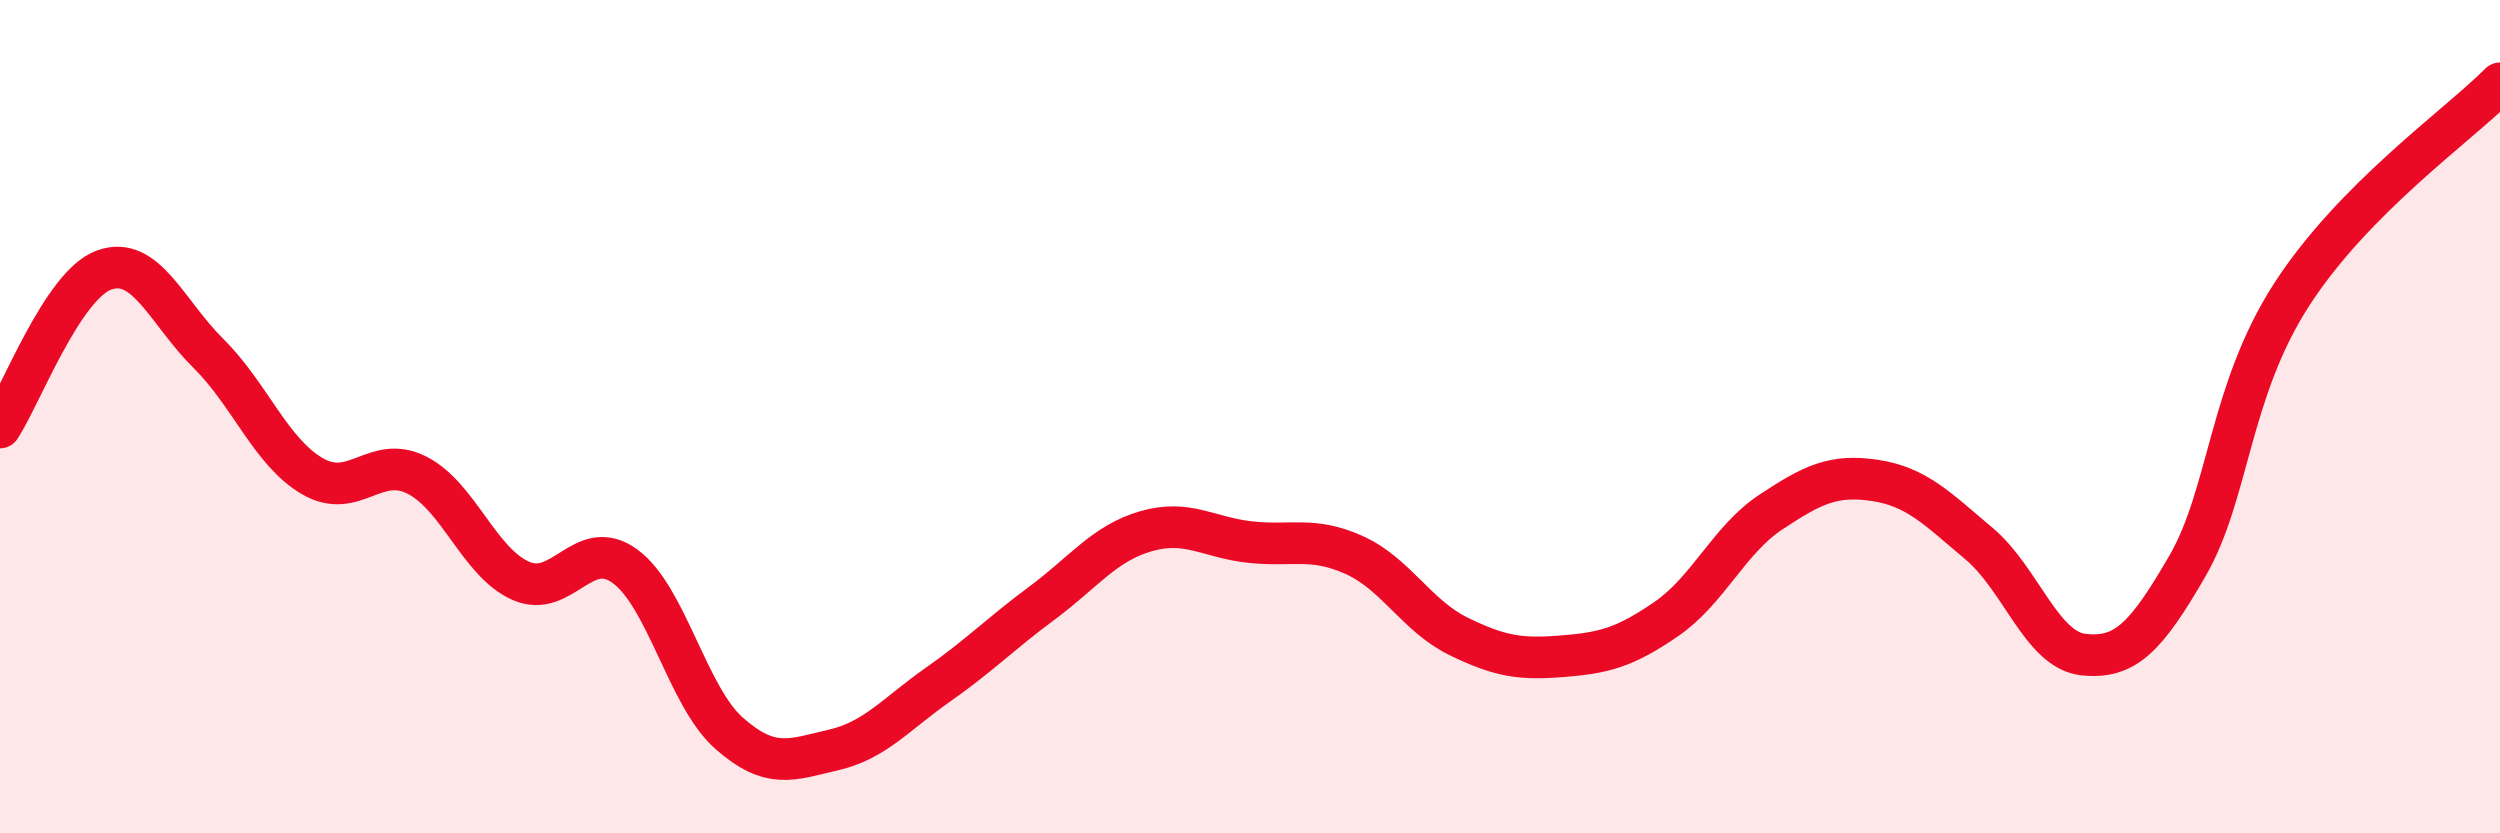
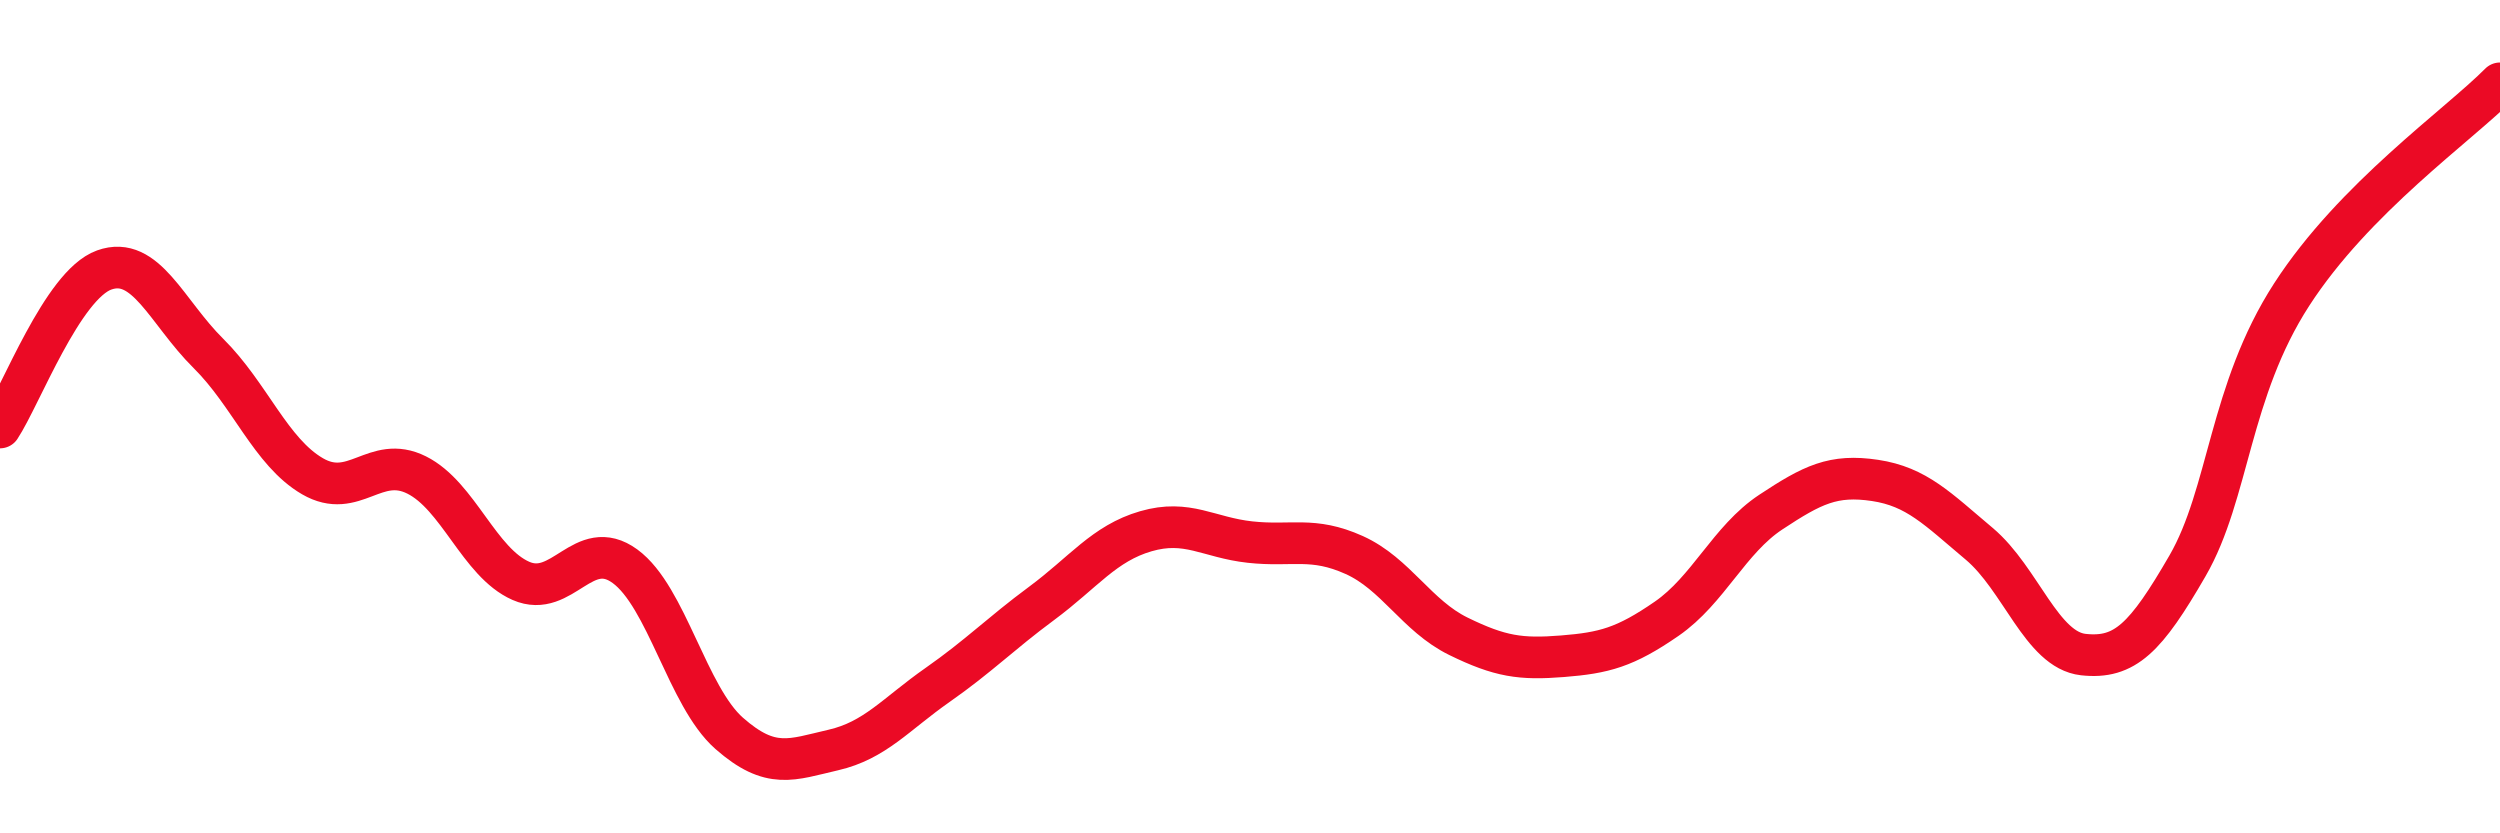
<svg xmlns="http://www.w3.org/2000/svg" width="60" height="20" viewBox="0 0 60 20">
-   <path d="M 0,10.26 C 0.5,9.5 1.5,6.84 2.5,6.48 C 3.5,6.12 4,7.49 5,8.48 C 6,9.47 6.5,10.85 7.5,11.43 C 8.5,12.01 9,10.9 10,11.4 C 11,11.9 11.5,13.5 12.5,13.94 C 13.5,14.38 14,12.86 15,13.59 C 16,14.32 16.5,16.72 17.5,17.6 C 18.5,18.48 19,18.23 20,18 C 21,17.77 21.5,17.14 22.5,16.44 C 23.5,15.74 24,15.22 25,14.48 C 26,13.74 26.5,13.04 27.5,12.75 C 28.5,12.46 29,12.9 30,13.01 C 31,13.12 31.5,12.87 32.5,13.32 C 33.5,13.77 34,14.78 35,15.27 C 36,15.76 36.5,15.83 37.5,15.75 C 38.5,15.67 39,15.54 40,14.85 C 41,14.16 41.5,12.95 42.5,12.29 C 43.5,11.63 44,11.38 45,11.53 C 46,11.68 46.5,12.21 47.5,13.05 C 48.5,13.89 49,15.6 50,15.71 C 51,15.82 51.5,15.31 52.5,13.58 C 53.5,11.85 53.5,9.39 55,7.07 C 56.5,4.75 59,3.01 60,2L60 20L0 20Z" fill="#EB0A25" opacity="0.1" stroke-linecap="round" stroke-linejoin="round" />
  <path d="M 0,10.26 C 0.5,9.5 1.5,6.84 2.5,6.48 C 3.5,6.12 4,7.49 5,8.48 C 6,9.47 6.5,10.85 7.5,11.43 C 8.5,12.01 9,10.9 10,11.4 C 11,11.9 11.5,13.5 12.5,13.94 C 13.5,14.38 14,12.86 15,13.59 C 16,14.32 16.5,16.72 17.5,17.6 C 18.5,18.48 19,18.23 20,18 C 21,17.77 21.5,17.14 22.5,16.44 C 23.5,15.74 24,15.22 25,14.48 C 26,13.74 26.5,13.04 27.5,12.75 C 28.5,12.46 29,12.9 30,13.01 C 31,13.12 31.5,12.87 32.5,13.32 C 33.5,13.77 34,14.78 35,15.27 C 36,15.76 36.5,15.83 37.5,15.75 C 38.5,15.67 39,15.54 40,14.85 C 41,14.16 41.5,12.95 42.5,12.29 C 43.5,11.63 44,11.38 45,11.53 C 46,11.68 46.5,12.21 47.5,13.05 C 48.5,13.89 49,15.6 50,15.71 C 51,15.82 51.5,15.31 52.5,13.58 C 53.5,11.85 53.5,9.39 55,7.07 C 56.5,4.75 59,3.01 60,2" stroke="#EB0A25" stroke-width="1" fill="none" stroke-linecap="round" stroke-linejoin="round" />
</svg>